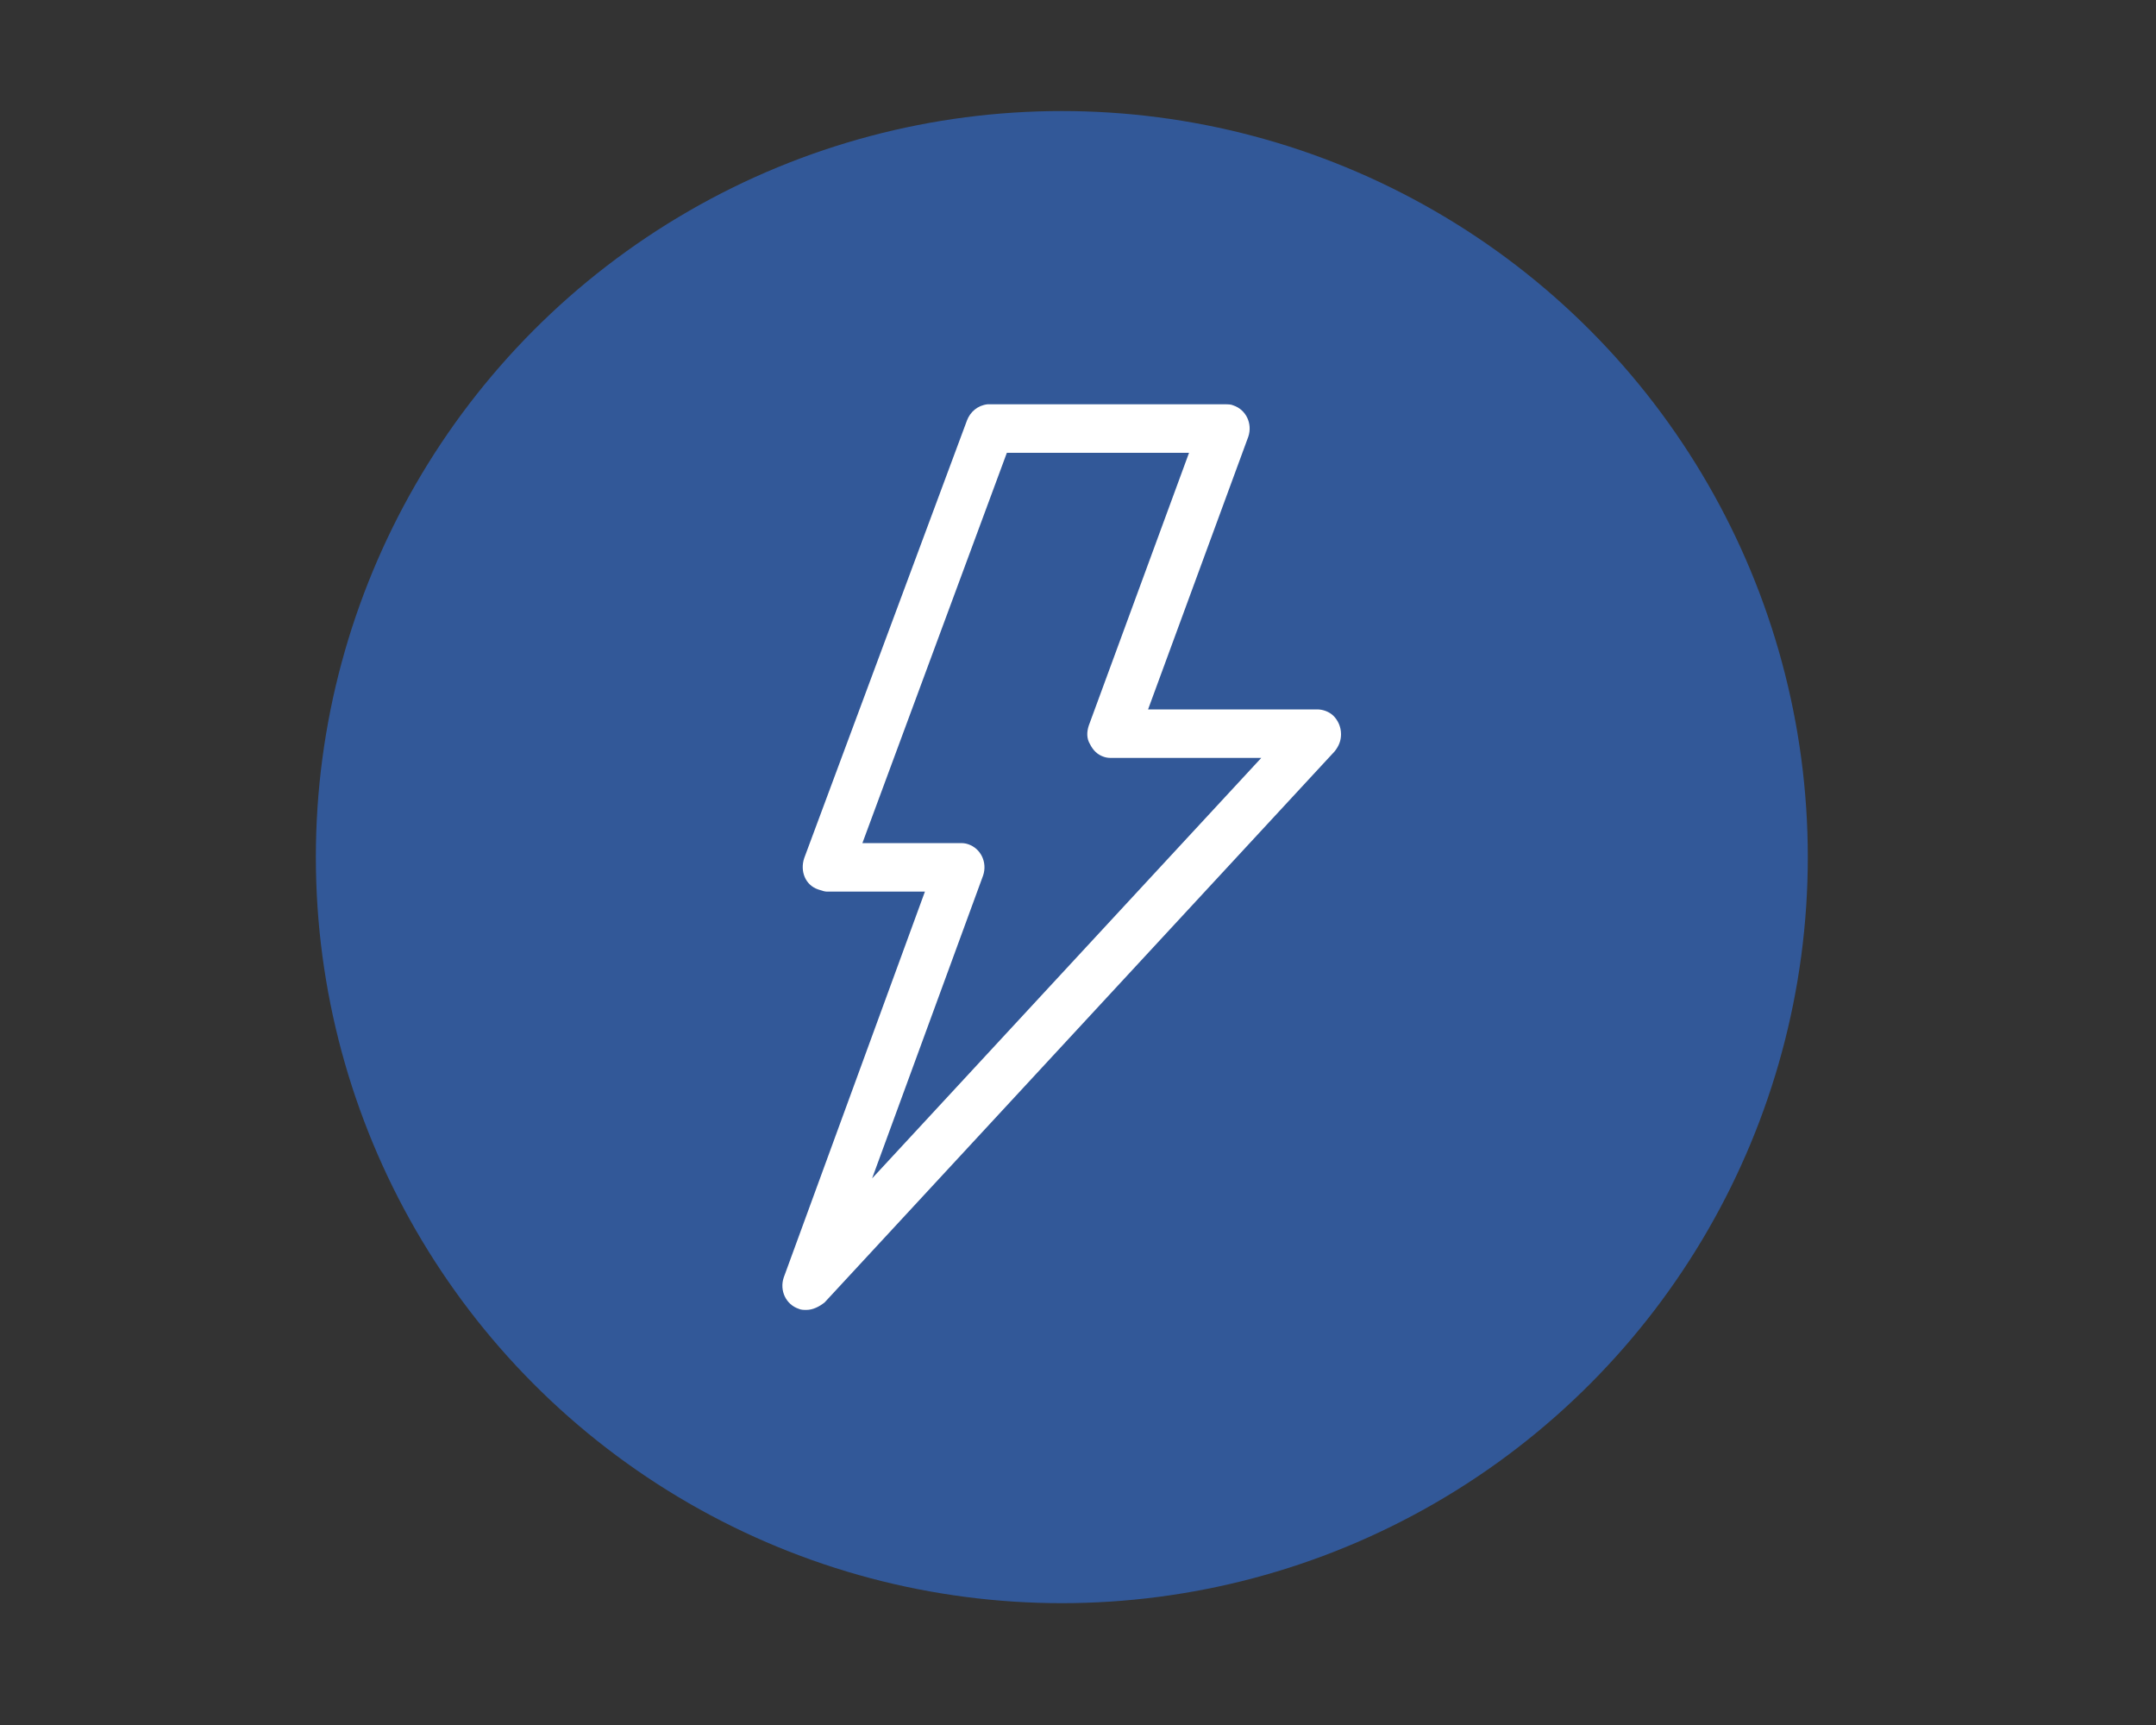
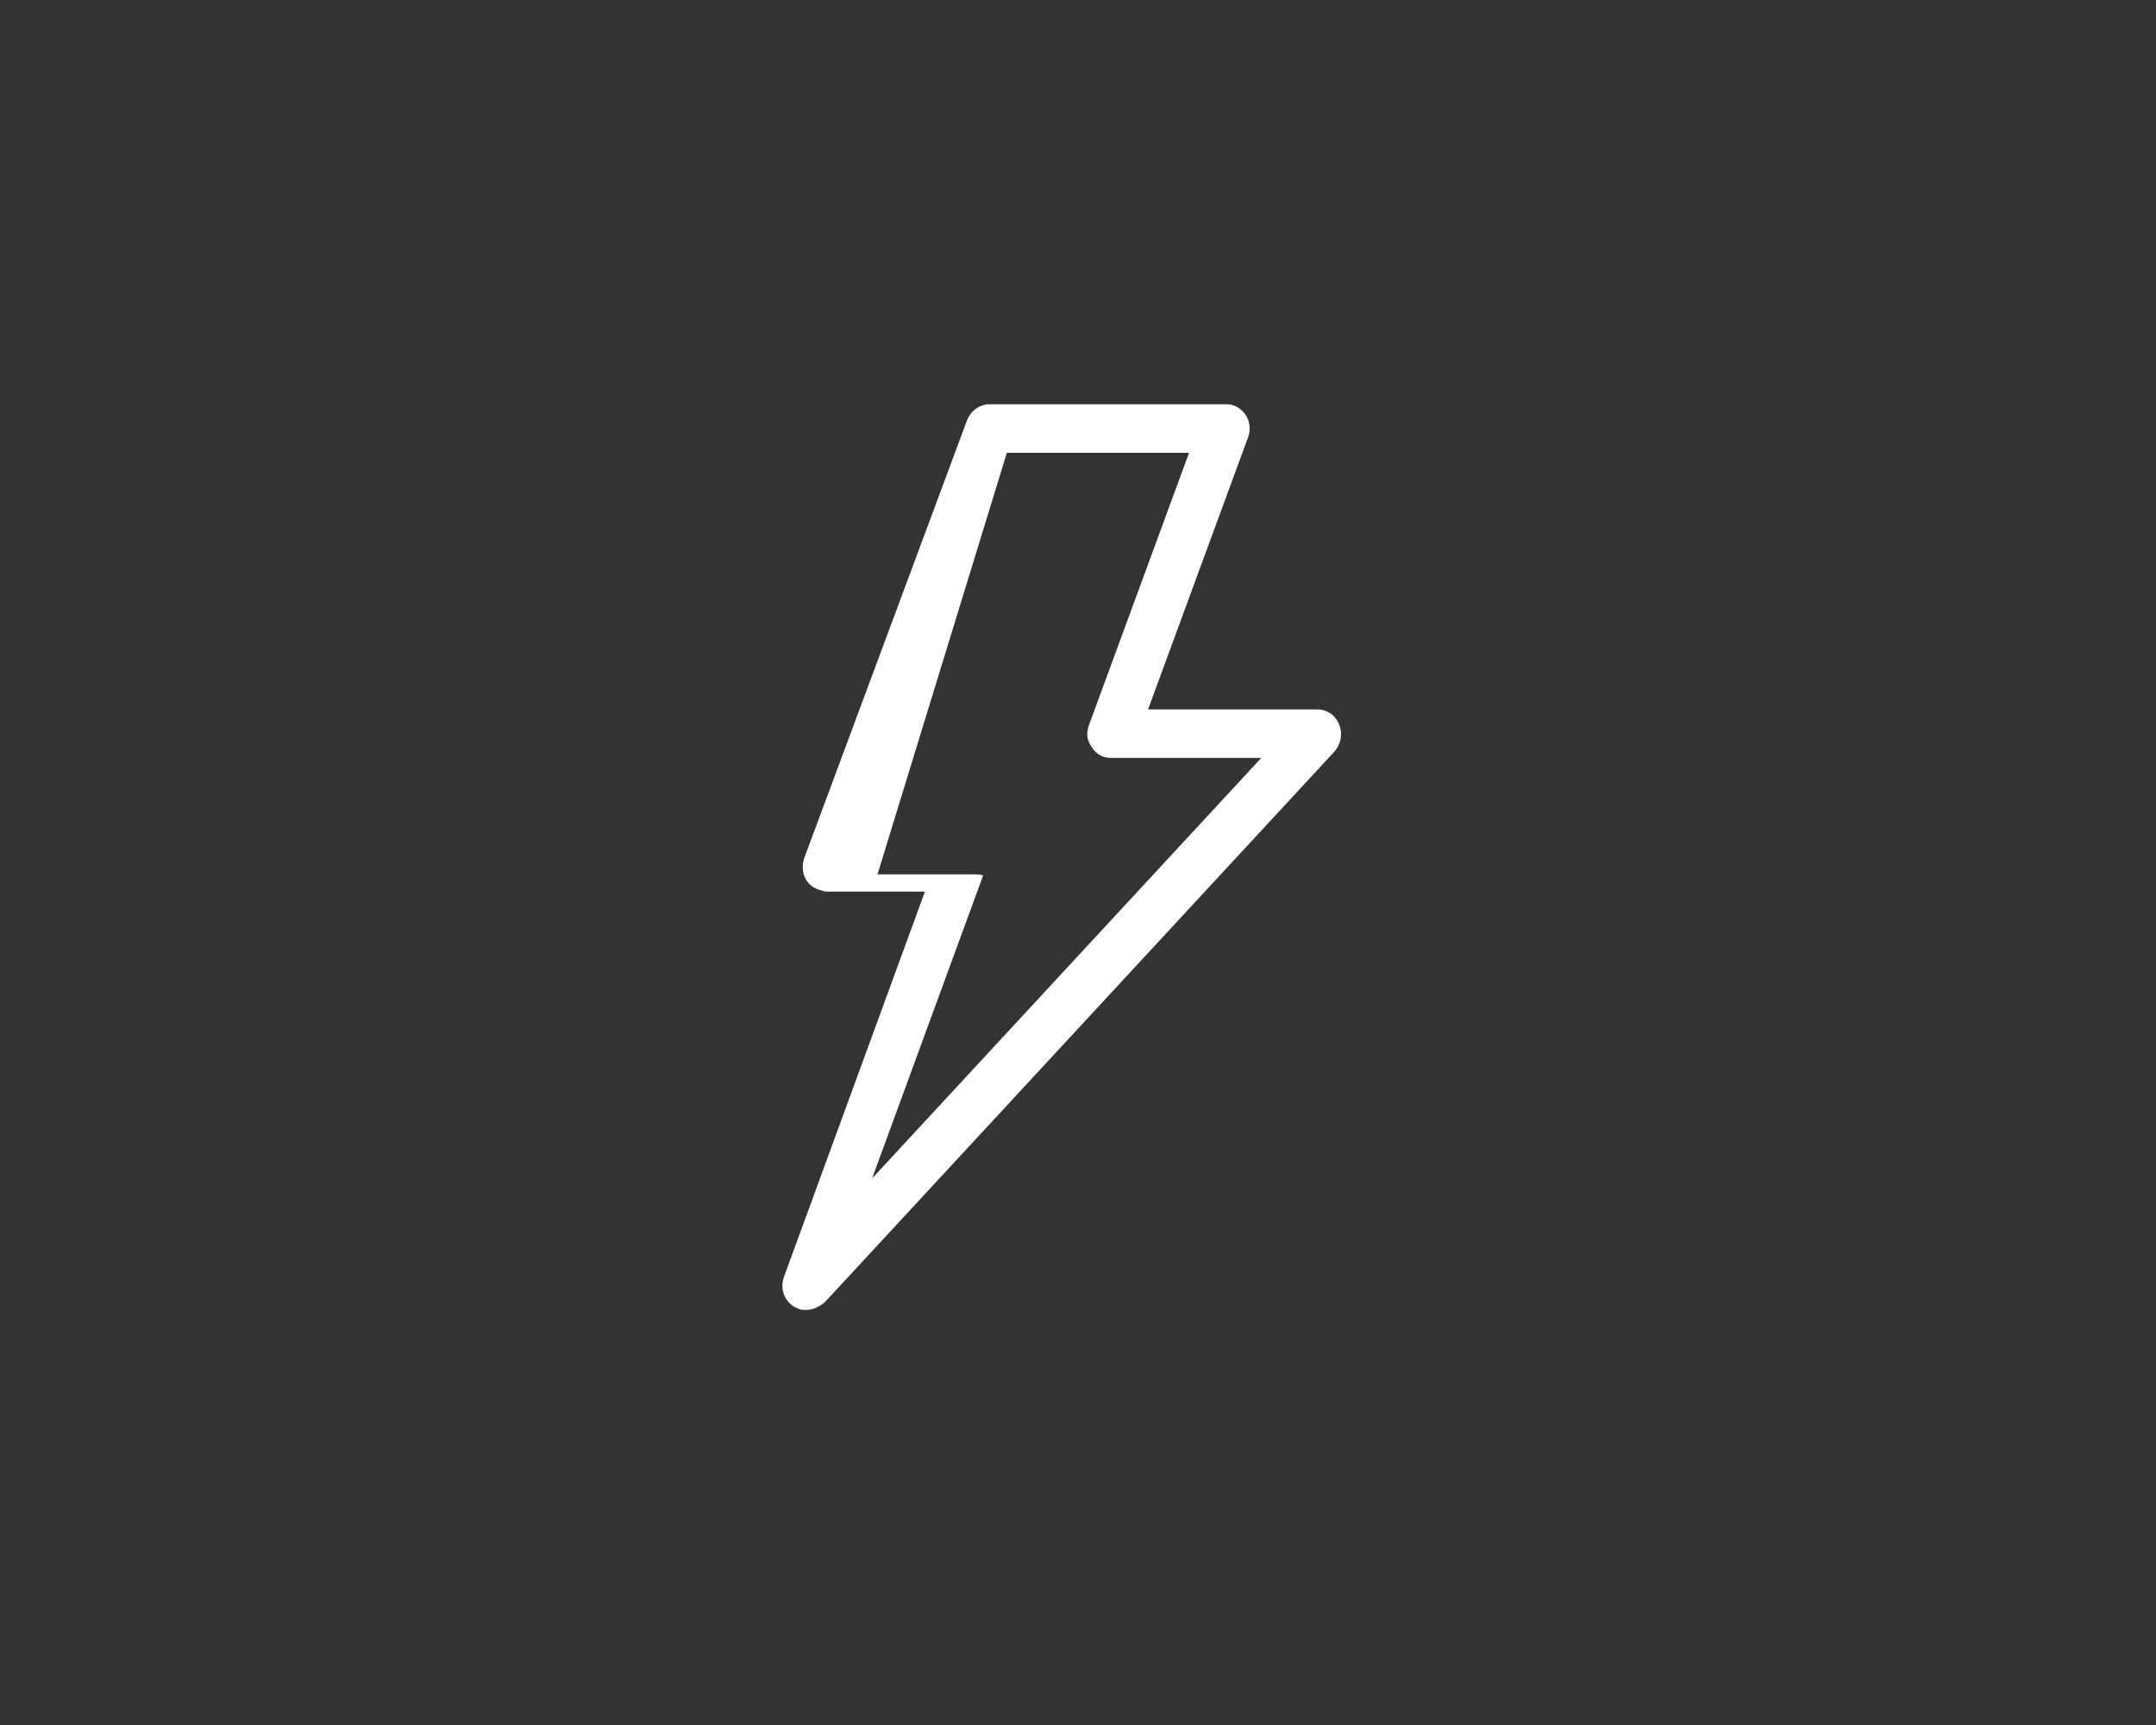
<svg xmlns="http://www.w3.org/2000/svg" version="1.1" id="Layer_1" x="0px" y="0px" viewBox="0 0 200 160" style="enable-background:new 0 0 200 160;" xml:space="preserve">
  <rect x="0" y="0" width="200" height="160" fill="#333333" stroke="none" />
  <style type="text/css">
	.st0{display:none;fill:#577FBF;}
	.st1{fill:#325898;}
	.st2{fill:#FFFFFF;}
</style>
  <rect x="10" y="0.2" class="st0" width="180" height="160" />
  <g>
-     <circle class="st1" cx="98.5" cy="79.5" r="69.2" />
-     <path class="st2" d="M123.7,66.4c-0.4-0.4-1-0.6-1.5-0.6h-15.7l9.3-25.3c0.4-1.2-0.2-2.5-1.4-2.9c-0.2-0.1-0.5-0.1-0.8-0.1l-21.8,0   c-0.1,0-0.1,0-0.2,0c0,0,0,0,0,0c-0.9,0.1-1.6,0.7-1.9,1.5L74.6,79.6c-0.4,1.2,0.1,2.5,1.3,2.9c0.3,0.1,0.6,0.2,0.8,0.2h9.1   l-13.1,35.8c-0.4,1.2,0.2,2.5,1.4,2.9c0.2,0.1,0.5,0.1,0.7,0.1c0.6,0,1.2-0.3,1.7-0.7l47.3-51.1c0.4-0.5,0.6-1,0.6-1.6   C124.4,67.4,124.1,66.8,123.7,66.4z M91.2,81.2c0.4-1.2-0.2-2.5-1.4-2.9c-0.3-0.1-0.5-0.1-0.8-0.1h-9L93.4,42h16.9l-9.3,25.3   c-0.2,0.6-0.2,1.2,0.1,1.7c0.3,0.6,0.7,1,1.3,1.2c0.3,0.1,0.5,0.1,0.8,0.1H117l-36.1,39L91.2,81.2z" />
+     <path class="st2" d="M123.7,66.4c-0.4-0.4-1-0.6-1.5-0.6h-15.7l9.3-25.3c0.4-1.2-0.2-2.5-1.4-2.9c-0.2-0.1-0.5-0.1-0.8-0.1l-21.8,0   c-0.1,0-0.1,0-0.2,0c0,0,0,0,0,0c-0.9,0.1-1.6,0.7-1.9,1.5L74.6,79.6c-0.4,1.2,0.1,2.5,1.3,2.9c0.3,0.1,0.6,0.2,0.8,0.2h9.1   l-13.1,35.8c-0.4,1.2,0.2,2.5,1.4,2.9c0.2,0.1,0.5,0.1,0.7,0.1c0.6,0,1.2-0.3,1.7-0.7l47.3-51.1c0.4-0.5,0.6-1,0.6-1.6   C124.4,67.4,124.1,66.8,123.7,66.4z M91.2,81.2c-0.3-0.1-0.5-0.1-0.8-0.1h-9L93.4,42h16.9l-9.3,25.3   c-0.2,0.6-0.2,1.2,0.1,1.7c0.3,0.6,0.7,1,1.3,1.2c0.3,0.1,0.5,0.1,0.8,0.1H117l-36.1,39L91.2,81.2z" />
  </g>
</svg>